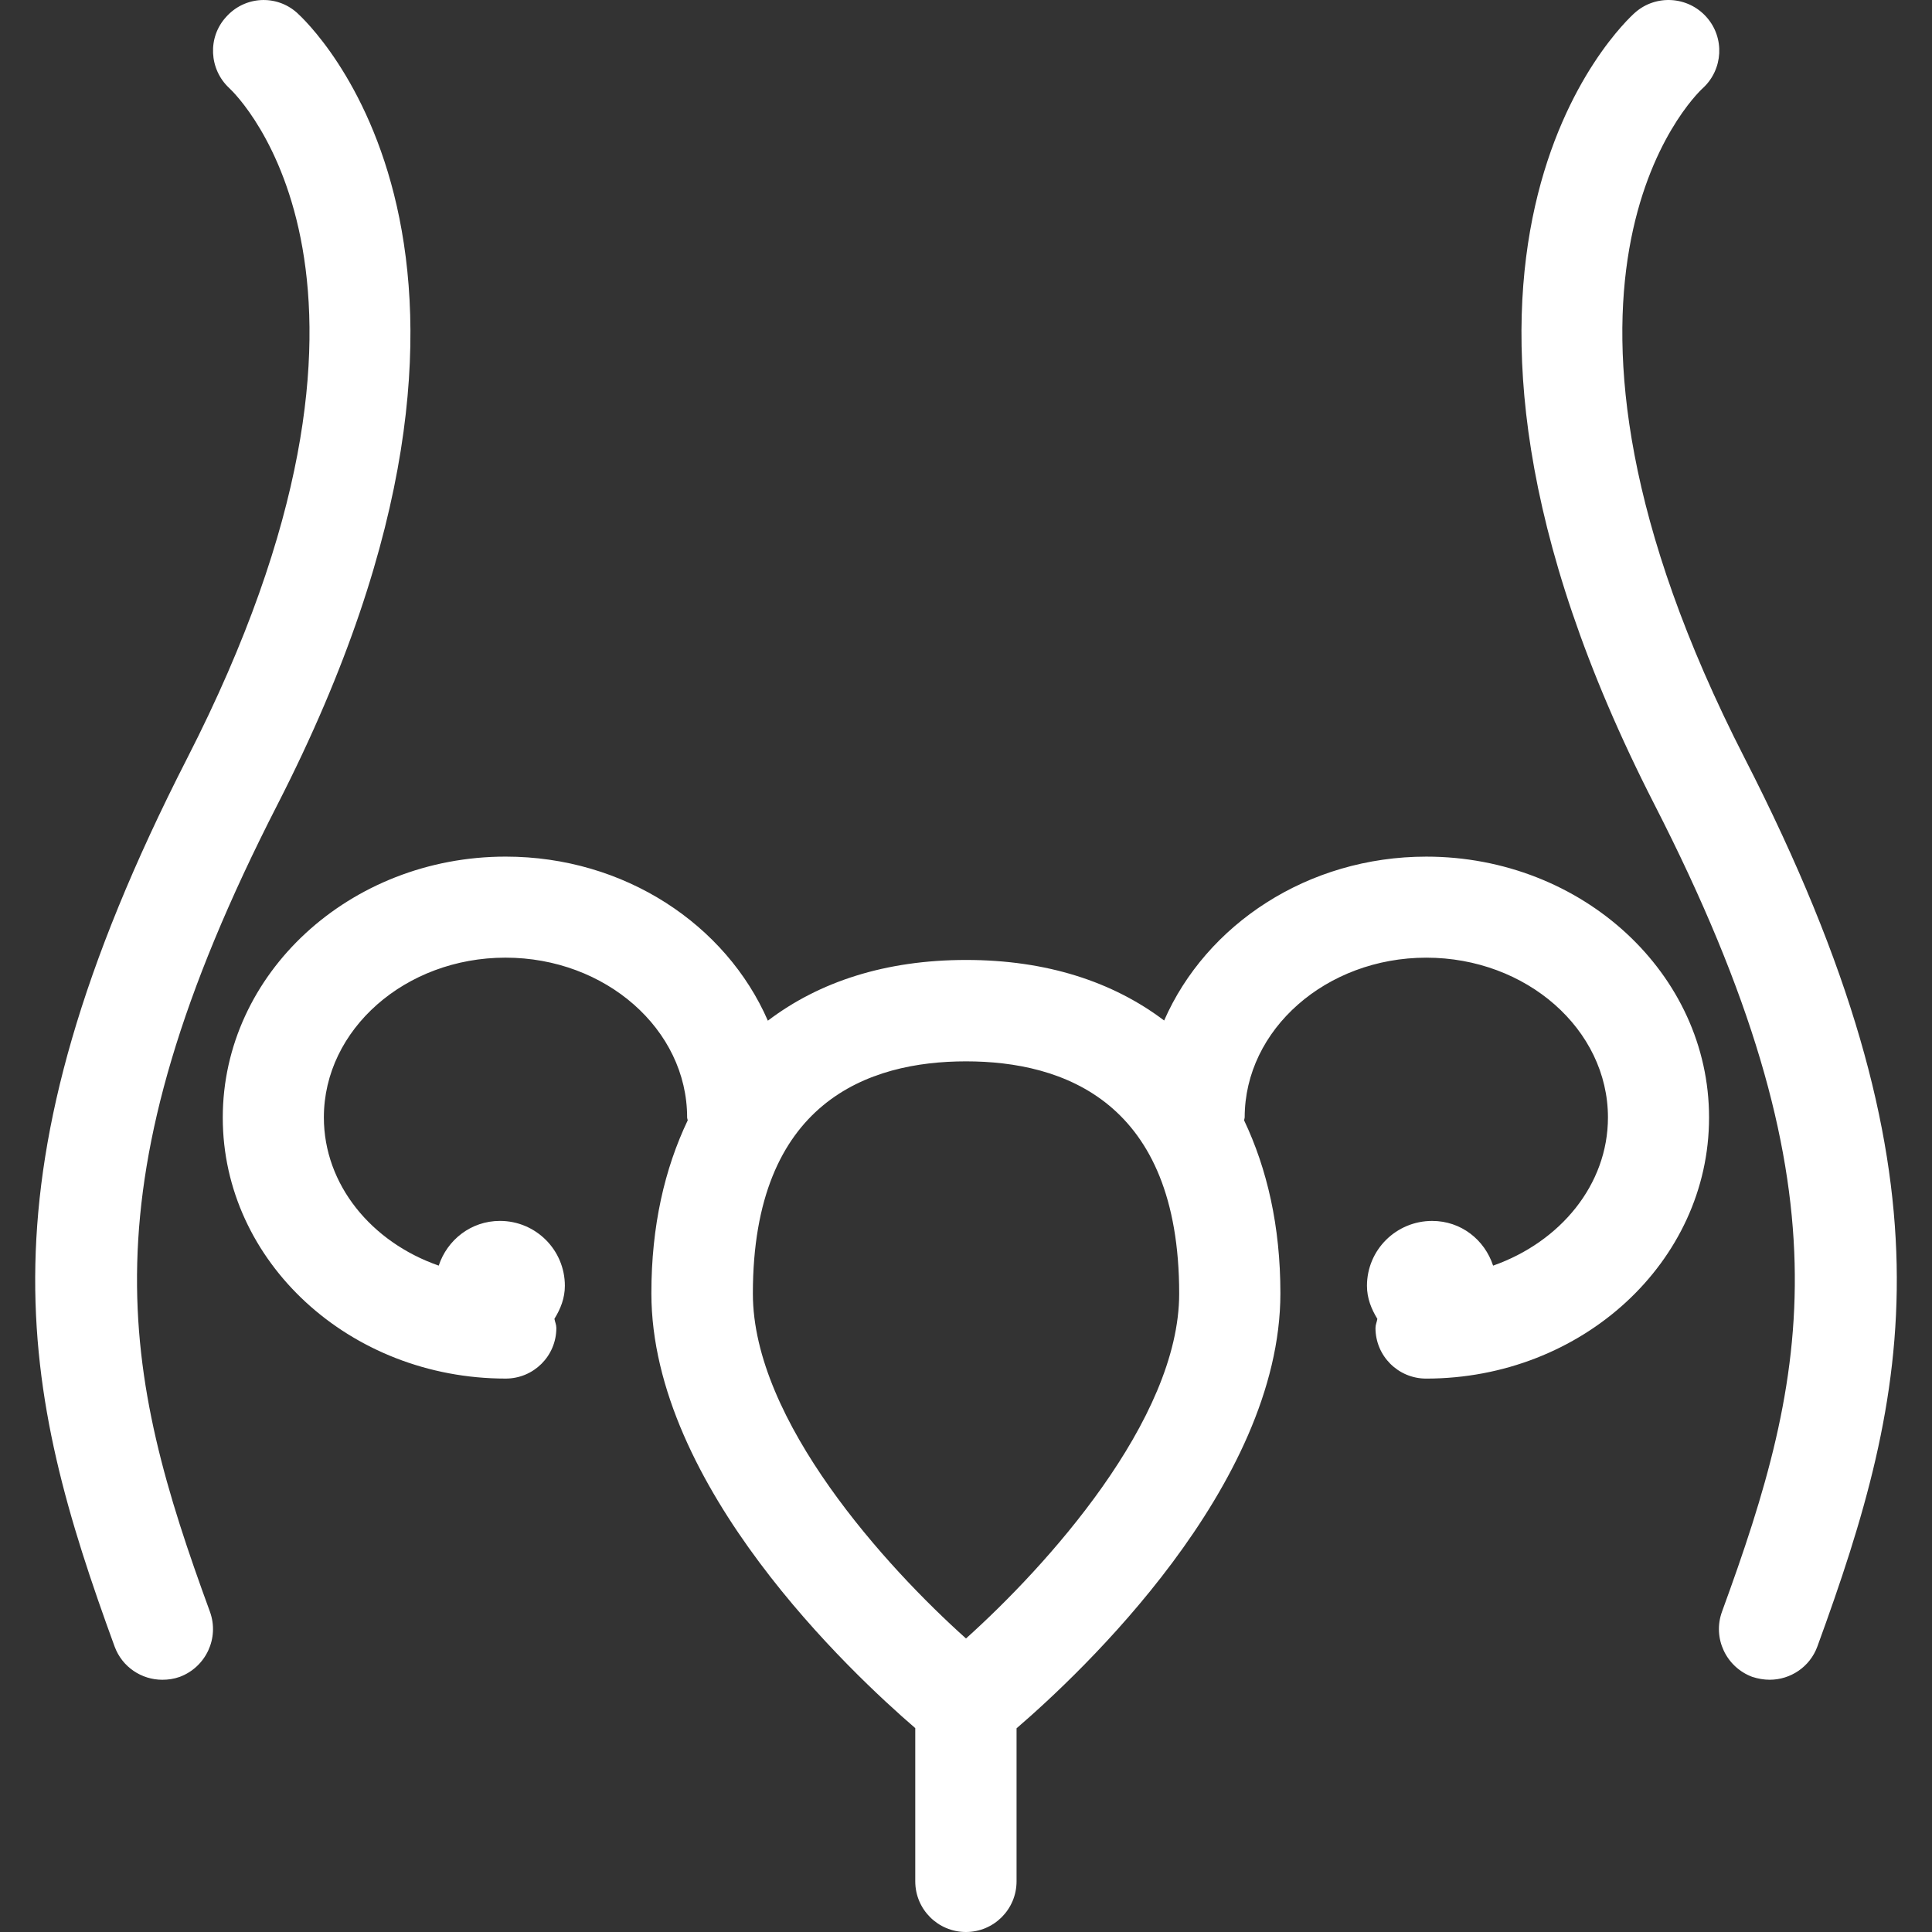
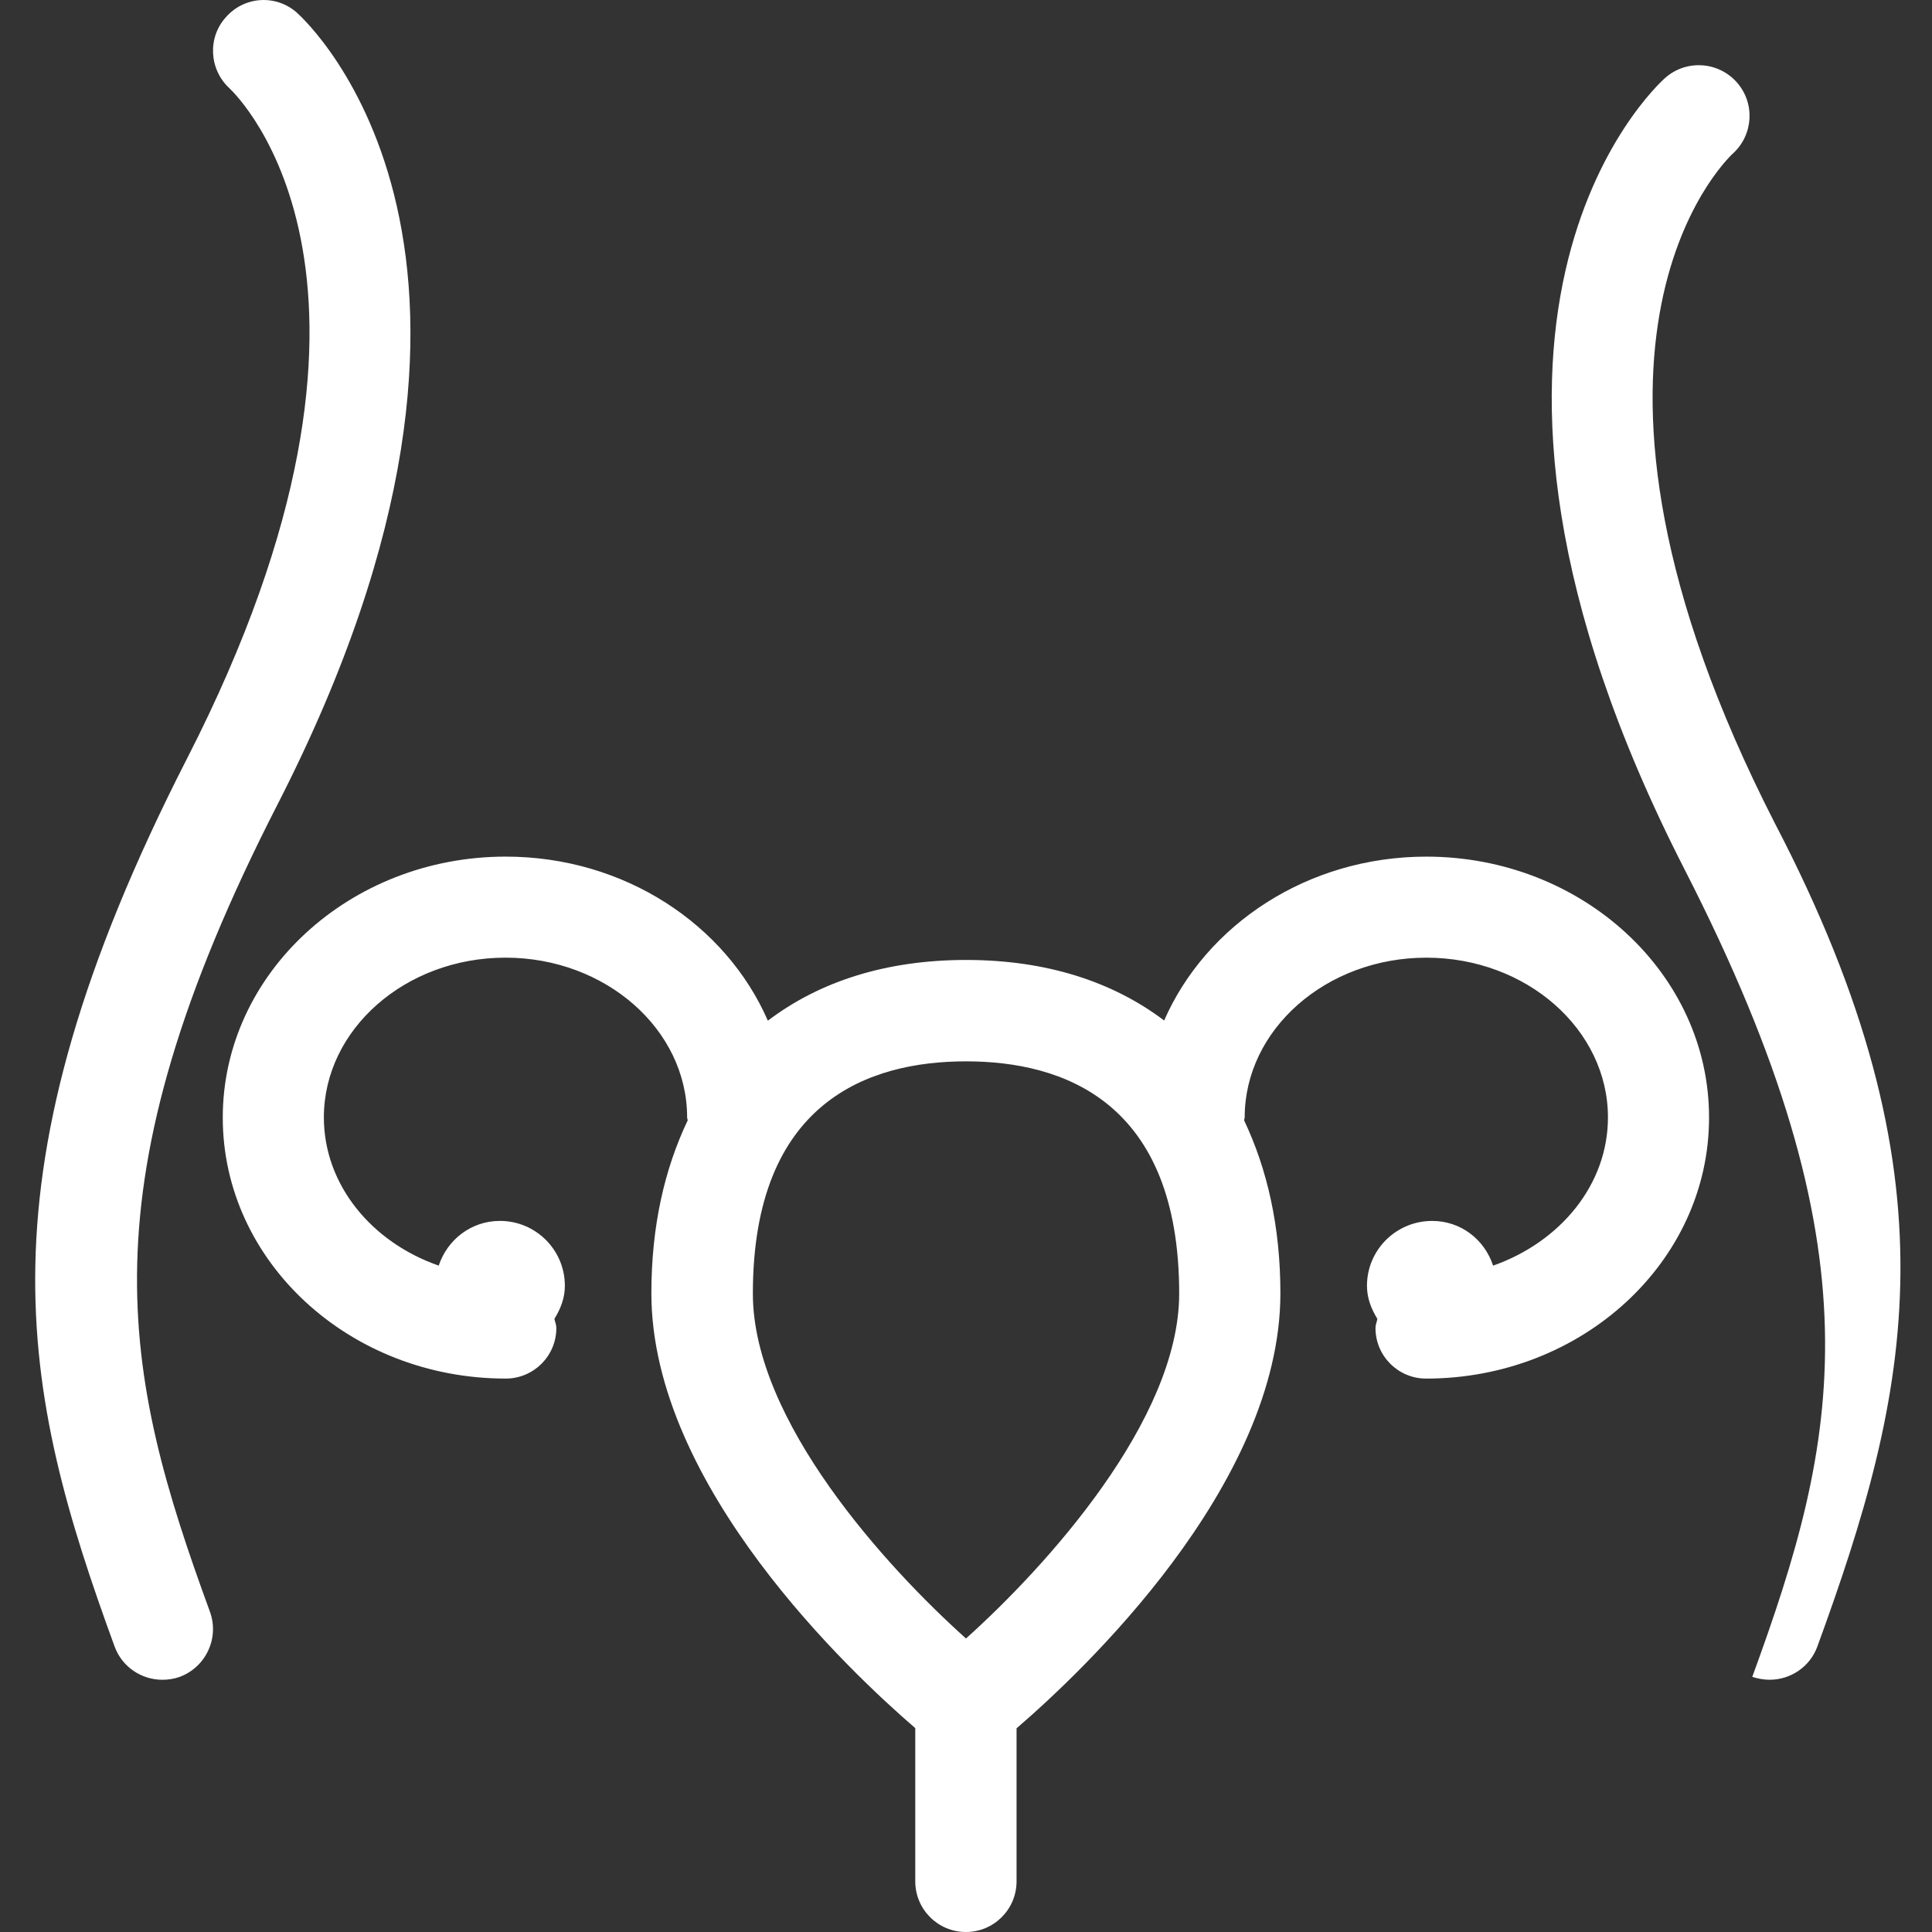
<svg xmlns="http://www.w3.org/2000/svg" version="1.1" width="512" height="512" x="0" y="0" viewBox="0 0 118.92 118.92" style="enable-background:new 0 0 512 512" xml:space="preserve">
  <rect x="0" y="0" width="118.92" height="118.92" fill="#333333" stroke="none" />
  <g>
    <g>
-       <path d="M87.793,52.728c-7.308,0-13.555,4.187-16.137,10.087c-3.16-2.388-7.239-3.727-12.19-3.727   c-4.956,0-9.042,1.339-12.202,3.738c-2.576-5.912-8.823-10.099-16.137-10.099c-9.603,0-17.415,7.207-17.415,16.066   c0,8.865,7.812,16.062,17.415,16.062c1.72,0,3.118-1.388,3.118-3.117c0-0.195-0.082-0.365-0.119-0.561   c0.375-0.608,0.643-1.266,0.643-2.033c0-2.211-1.791-3.994-3.998-3.994c-1.778,0-3.243,1.168-3.766,2.752   c-4.135-1.438-7.07-4.981-7.07-9.122c0-5.419,5.018-9.834,11.18-9.834c6.159,0,11.18,4.415,11.18,9.834   c0,0.062,0.031,0.134,0.037,0.177c-1.422,2.984-2.238,6.504-2.238,10.645c0,11.879,12.328,23.395,16.243,26.768v9.432   c0,1.724,1.397,3.118,3.118,3.118c1.72,0,3.117-1.395,3.117-3.118v-9.42c3.922-3.373,16.24-14.9,16.24-26.779   c0-4.141-0.822-7.667-2.235-10.645c0.007-0.061,0.037-0.128,0.037-0.177c0-5.419,5.023-9.834,11.18-9.834   c6.162,0,11.18,4.415,11.18,9.834c0,4.141-2.936,7.667-7.069,9.122c-0.524-1.596-1.974-2.752-3.751-2.752   c-2.211,0-4.013,1.777-4.013,3.994c0,0.768,0.268,1.425,0.639,2.033c-0.03,0.195-0.115,0.365-0.115,0.561   c0,1.729,1.4,3.117,3.117,3.117c9.603,0,17.415-7.197,17.415-16.062C105.208,59.941,97.396,52.728,87.793,52.728z M59.46,100.853   c-4.896-4.384-13.119-13.39-13.119-21.227c0-11.824,7.14-14.297,13.119-14.297s13.122,2.466,13.122,14.297   C72.583,87.427,64.356,96.458,59.46,100.853z M12.921,99.204c0.591,1.62-0.244,3.409-1.86,4.013   c-0.359,0.128-0.716,0.177-1.072,0.177c-1.273,0-2.469-0.78-2.935-2.046c-5.733-15.698-8.762-28.809,4.463-54.666   c14.964-29.24,3.105-40.785,2.594-41.26c-1.248-1.16-1.346-3.13-0.188-4.384c1.142-1.279,3.081-1.388,4.354-0.255   c0.661,0.6,16.13,14.896-1.196,48.737C4.962,73.178,7.562,84.553,12.921,99.204z M111.864,101.347   c-0.463,1.266-1.662,2.046-2.935,2.046c-0.359,0-0.713-0.062-1.072-0.177c-1.619-0.604-2.454-2.393-1.863-4.013   c5.353-14.65,7.952-26.025-4.159-49.685c-17.323-33.847-1.869-48.144-1.199-48.737c1.278-1.133,3.252-1.023,4.402,0.268   c1.139,1.279,1.029,3.23-0.231,4.384c-0.578,0.524-12.343,12.09,2.588,41.248C120.638,72.539,117.593,85.649,111.864,101.347z" fill="#ffffff" data-original="#000000" style="" />
+       <path d="M87.793,52.728c-7.308,0-13.555,4.187-16.137,10.087c-3.16-2.388-7.239-3.727-12.19-3.727   c-4.956,0-9.042,1.339-12.202,3.738c-2.576-5.912-8.823-10.099-16.137-10.099c-9.603,0-17.415,7.207-17.415,16.066   c0,8.865,7.812,16.062,17.415,16.062c1.72,0,3.118-1.388,3.118-3.117c0-0.195-0.082-0.365-0.119-0.561   c0.375-0.608,0.643-1.266,0.643-2.033c0-2.211-1.791-3.994-3.998-3.994c-1.778,0-3.243,1.168-3.766,2.752   c-4.135-1.438-7.07-4.981-7.07-9.122c0-5.419,5.018-9.834,11.18-9.834c6.159,0,11.18,4.415,11.18,9.834   c0,0.062,0.031,0.134,0.037,0.177c-1.422,2.984-2.238,6.504-2.238,10.645c0,11.879,12.328,23.395,16.243,26.768v9.432   c0,1.724,1.397,3.118,3.118,3.118c1.72,0,3.117-1.395,3.117-3.118v-9.42c3.922-3.373,16.24-14.9,16.24-26.779   c0-4.141-0.822-7.667-2.235-10.645c0.007-0.061,0.037-0.128,0.037-0.177c0-5.419,5.023-9.834,11.18-9.834   c6.162,0,11.18,4.415,11.18,9.834c0,4.141-2.936,7.667-7.069,9.122c-0.524-1.596-1.974-2.752-3.751-2.752   c-2.211,0-4.013,1.777-4.013,3.994c0,0.768,0.268,1.425,0.639,2.033c-0.03,0.195-0.115,0.365-0.115,0.561   c0,1.729,1.4,3.117,3.117,3.117c9.603,0,17.415-7.197,17.415-16.062C105.208,59.941,97.396,52.728,87.793,52.728z M59.46,100.853   c-4.896-4.384-13.119-13.39-13.119-21.227c0-11.824,7.14-14.297,13.119-14.297s13.122,2.466,13.122,14.297   C72.583,87.427,64.356,96.458,59.46,100.853z M12.921,99.204c0.591,1.62-0.244,3.409-1.86,4.013   c-0.359,0.128-0.716,0.177-1.072,0.177c-1.273,0-2.469-0.78-2.935-2.046c-5.733-15.698-8.762-28.809,4.463-54.666   c14.964-29.24,3.105-40.785,2.594-41.26c-1.248-1.16-1.346-3.13-0.188-4.384c1.142-1.279,3.081-1.388,4.354-0.255   c0.661,0.6,16.13,14.896-1.196,48.737C4.962,73.178,7.562,84.553,12.921,99.204z M111.864,101.347   c-0.463,1.266-1.662,2.046-2.935,2.046c-0.359,0-0.713-0.062-1.072-0.177c5.353-14.65,7.952-26.025-4.159-49.685c-17.323-33.847-1.869-48.144-1.199-48.737c1.278-1.133,3.252-1.023,4.402,0.268   c1.139,1.279,1.029,3.23-0.231,4.384c-0.578,0.524-12.343,12.09,2.588,41.248C120.638,72.539,117.593,85.649,111.864,101.347z" fill="#ffffff" data-original="#000000" style="" />
    </g>
    <g>
</g>
    <g>
</g>
    <g>
</g>
    <g>
</g>
    <g>
</g>
    <g>
</g>
    <g>
</g>
    <g>
</g>
    <g>
</g>
    <g>
</g>
    <g>
</g>
    <g>
</g>
    <g>
</g>
    <g>
</g>
    <g>
</g>
  </g>
</svg>